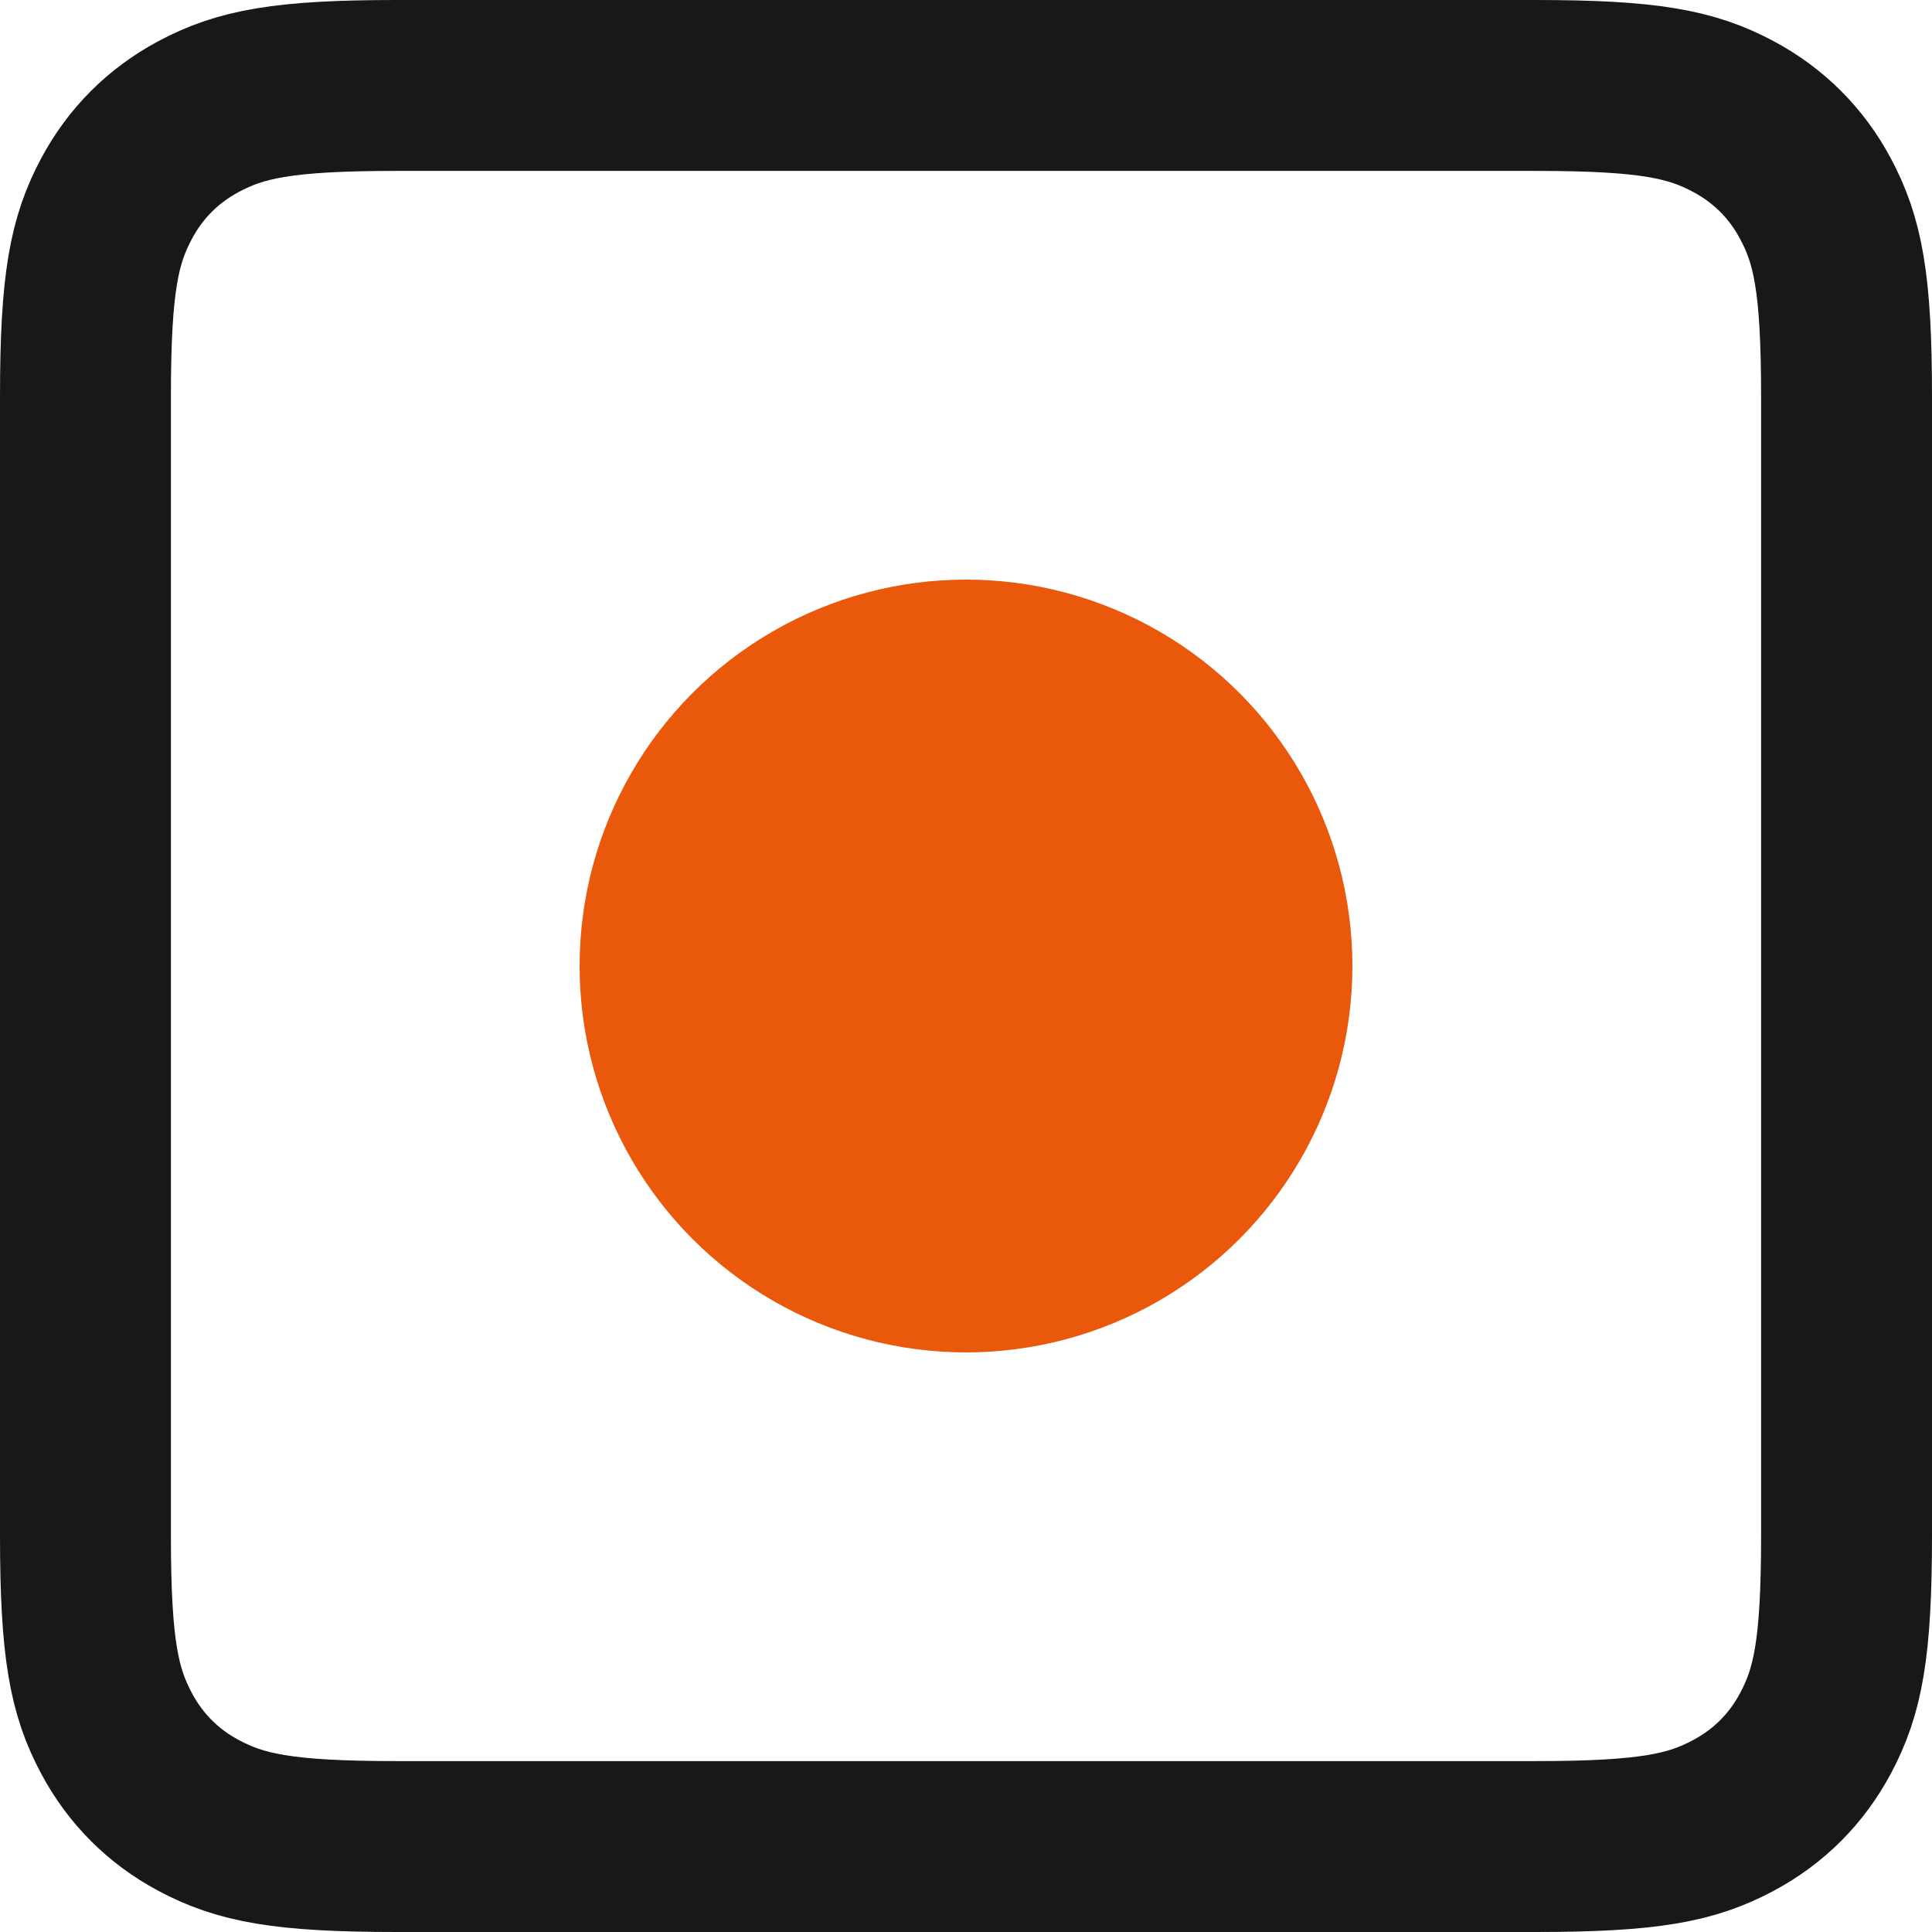
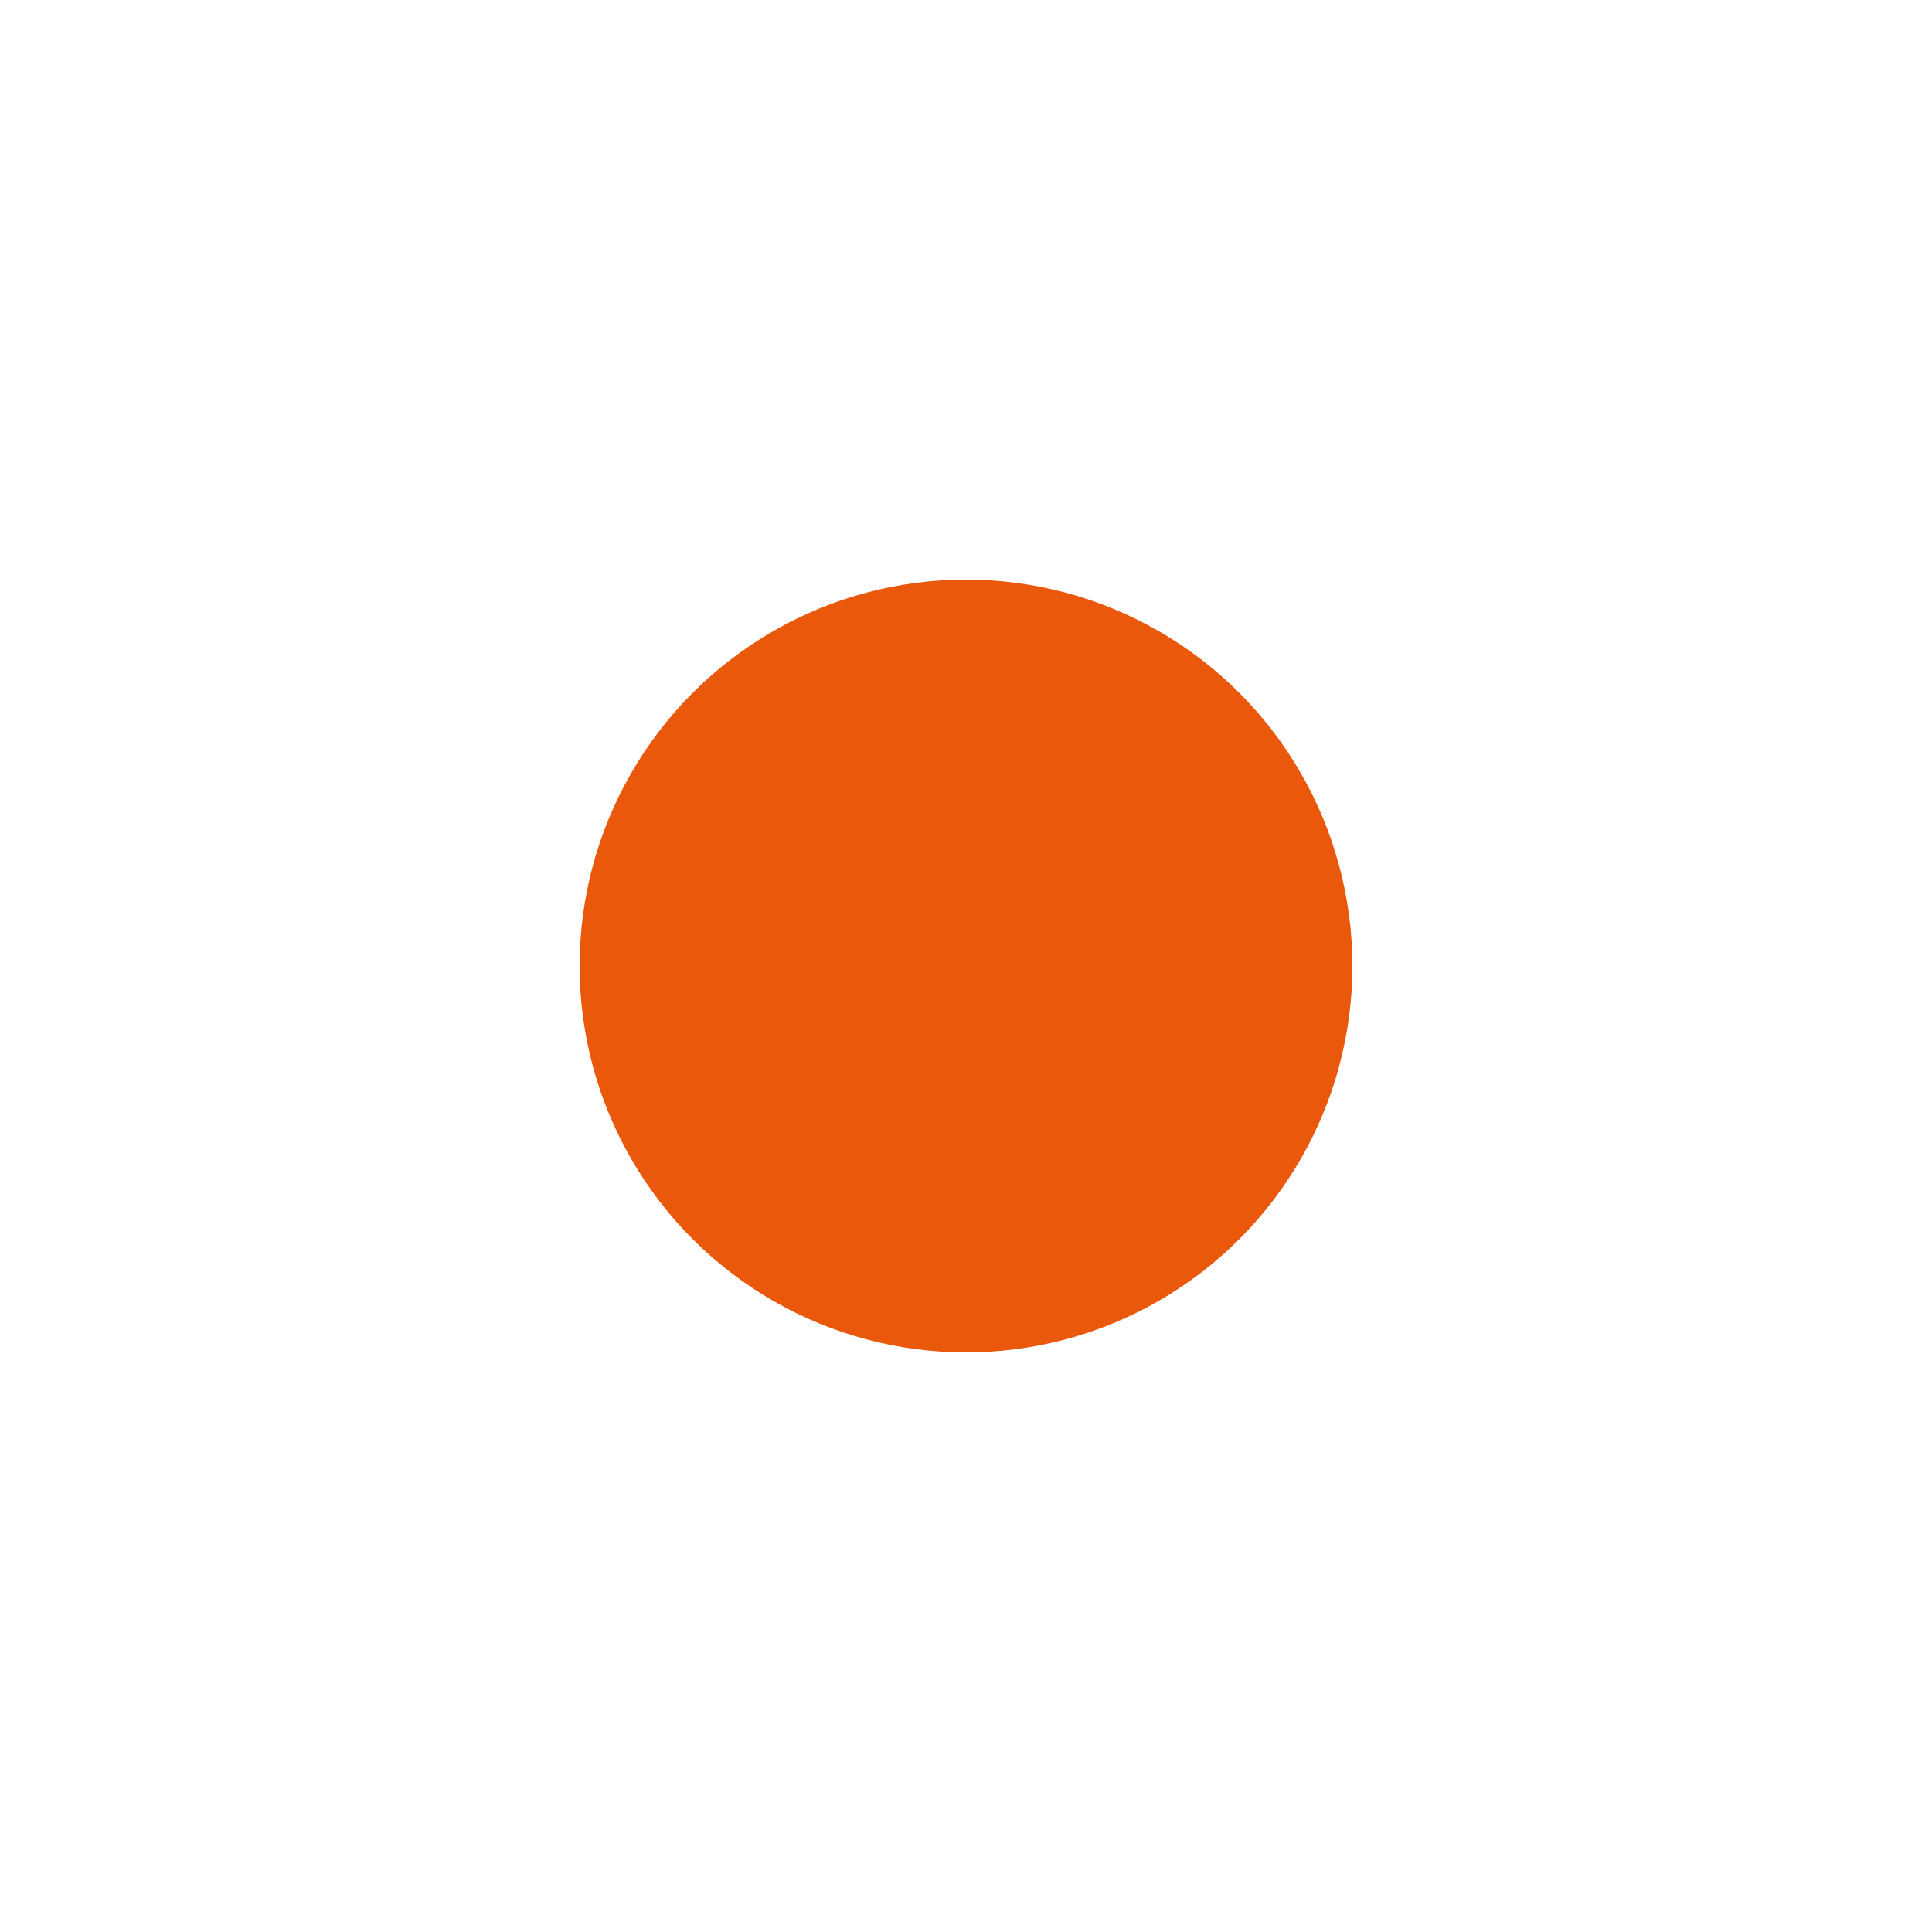
<svg xmlns="http://www.w3.org/2000/svg" version="1.1" width="520" height="520">
  <svg viewBox="0 0 520 520">
    <g fill="none" fill-rule="evenodd">
-       <path stroke="#18181B" stroke-width="46" d="M106.658 23h306.684c30.574 0 41.984 2.37 53.248 8.394 9.491 5.076 16.94 12.525 22.016 22.016C494.63 64.674 497 76.084 497 106.658v306.684c0 30.574-2.37 41.984-8.394 53.248-5.076 9.491-12.525 16.94-22.016 22.016-11.264 6.024-22.674 8.394-53.248 8.394H106.658c-30.574 0-41.984-2.37-53.248-8.394-9.491-5.076-16.94-12.525-22.016-22.016C25.37 455.326 23 443.916 23 413.342V106.658c0-30.574 2.37-41.984 8.394-53.248C36.47 43.919 43.92 36.47 53.41 31.394 64.674 25.37 76.084 23 106.658 23Z" />
      <circle cx="260" cy="260" r="104" fill="#EA580C" />
    </g>
  </svg>
</svg>